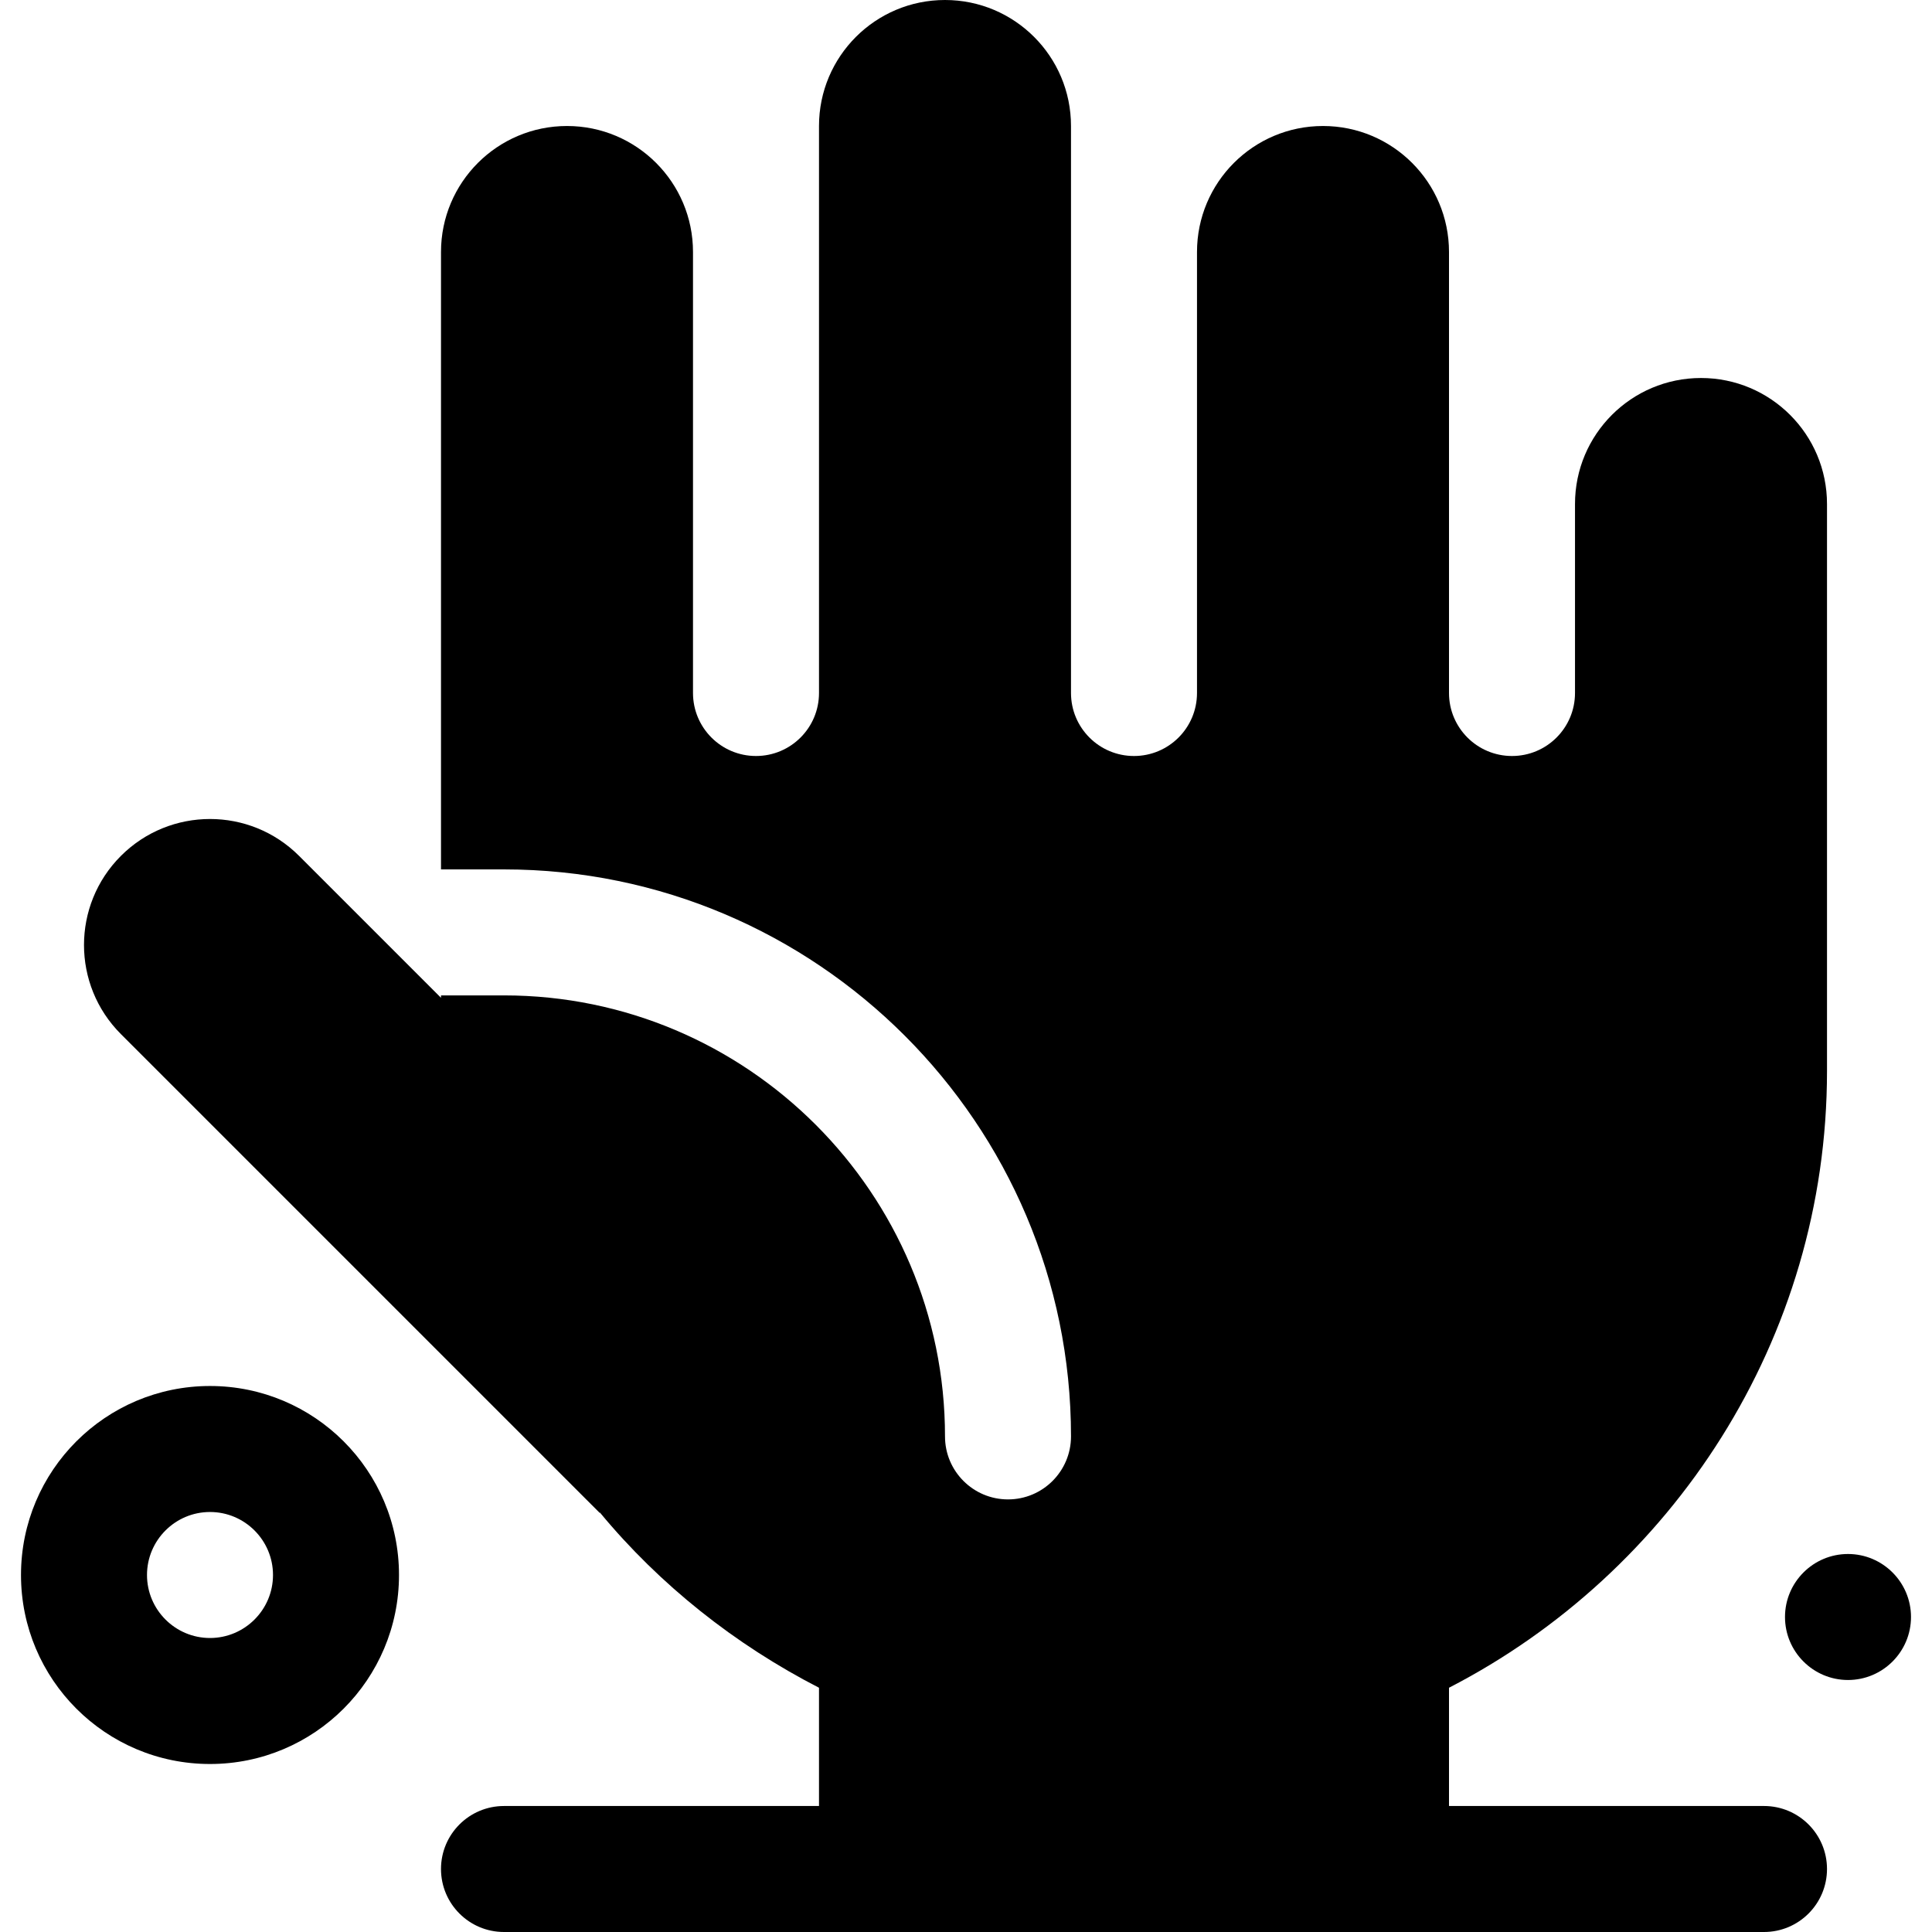
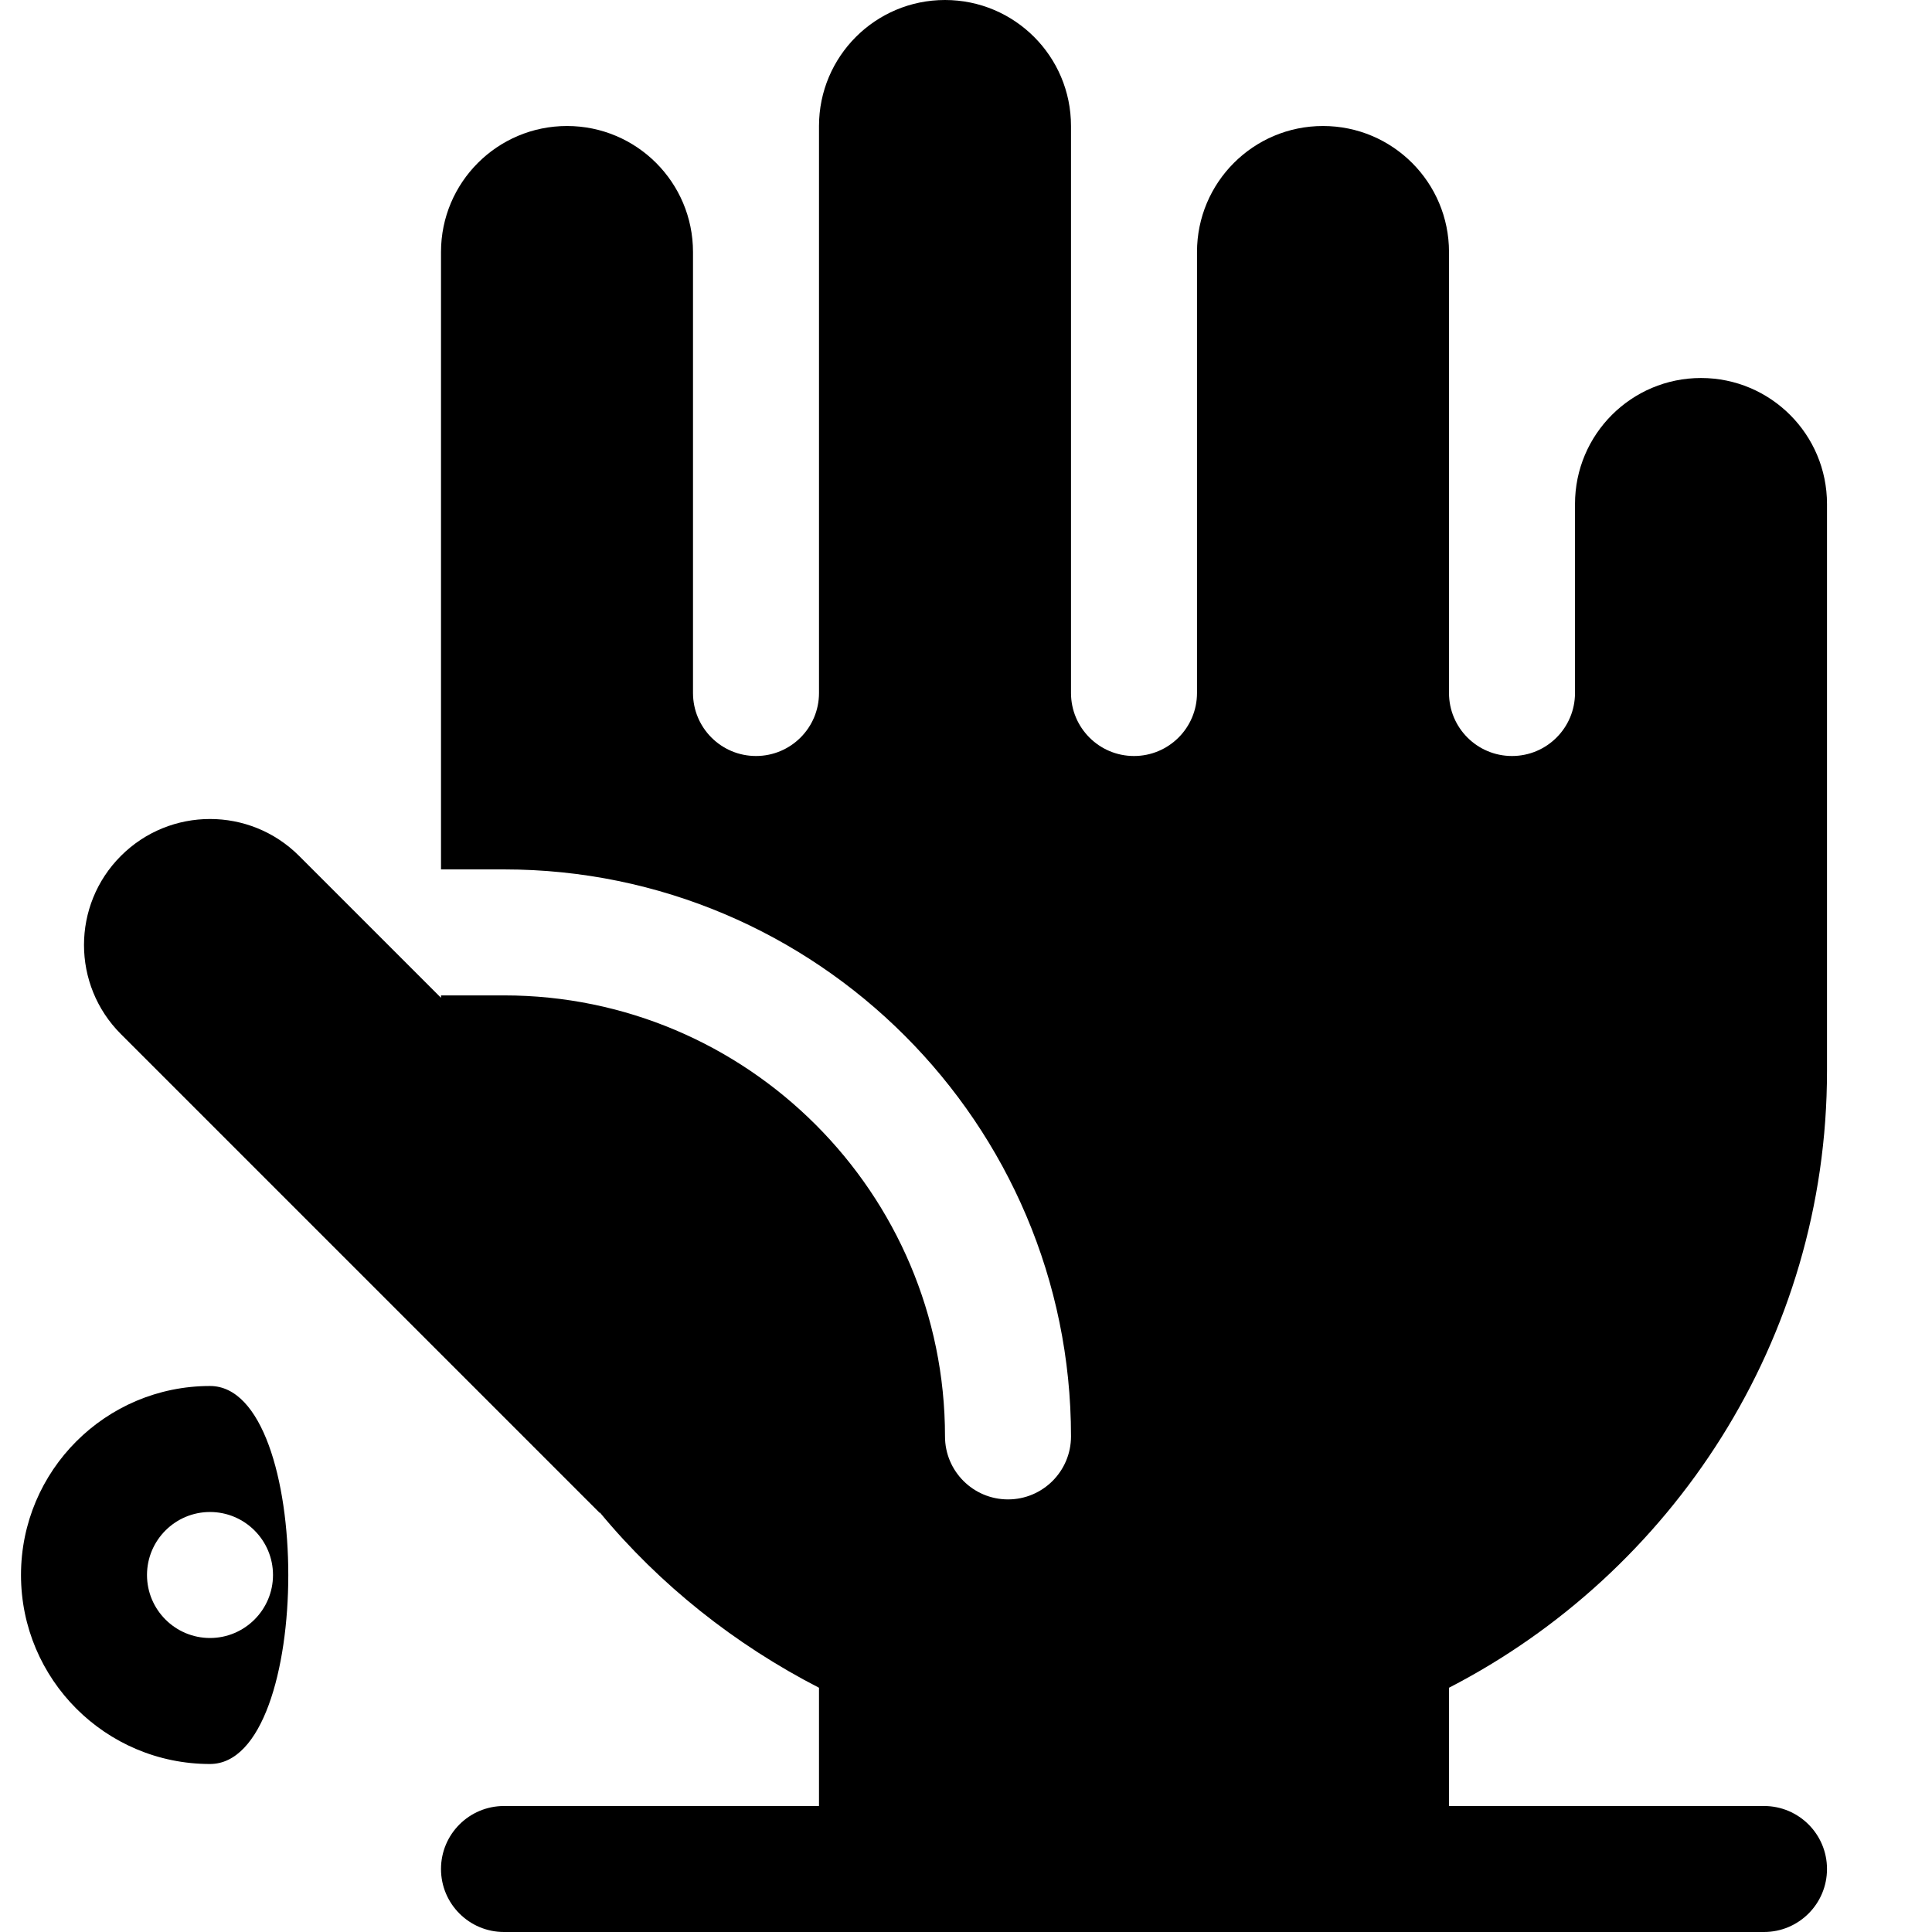
<svg xmlns="http://www.w3.org/2000/svg" fill="#000000" height="800px" width="800px" version="1.1" id="Layer_1" viewBox="0 0 512 512" xml:space="preserve">
  <g>
    <g>
      <path d="M450.783,100.174c-18.442,0-33.391,14.949-33.391,33.391v33.391v16.696c0,9.22-7.475,16.696-16.696,16.696    c-9.22,0-16.696-7.475-16.696-16.696v-16.696V66.783c0-18.442-14.949-33.391-33.391-33.391s-33.391,14.949-33.391,33.391v100.174    v16.696c0,9.22-7.475,16.696-16.696,16.696s-16.696-7.475-16.696-16.696v-16.696V33.391C283.826,14.949,268.877,0,250.435,0    s-33.391,14.949-33.391,33.391v133.565v16.696c0,9.22-7.475,16.696-16.696,16.696s-16.696-7.475-16.696-16.696v-16.696V66.783    c0-18.442-14.949-33.391-33.391-33.391S116.87,48.341,116.87,66.783v100.174v55.652v7.791h16.696    c82.853,0,150.261,67.403,150.261,150.261c0,9.217-7.473,16.696-16.696,16.696s-16.696-7.479-16.696-16.696    c0-64.445-52.429-116.87-116.87-116.87H116.87v0.638l-37.606-37.606c-13.04-13.04-34.183-13.04-47.223,0s-13.04,34.182,0,47.222    l126.881,126.881l0.073-0.073c15.889,19.192,35.788,34.965,58.049,46.416v31.34h-83.478c-9.22,0-16.696,7.475-16.696,16.696    S124.345,512,133.565,512c8.971,0,324.931,0,333.913,0c9.22,0,16.696-7.475,16.696-16.696s-7.475-16.696-16.696-16.696H384v-31.34    c58.991-30.413,100.174-92.108,100.174-163.443v-61.217v-55.652v-33.391C484.174,115.123,469.225,100.174,450.783,100.174z" />
    </g>
  </g>
  <g>
    <g>
-       <path d="M55.652,367.304c-27.662,0-50.087,22.424-50.087,50.087s22.424,50.087,50.087,50.087    c27.662,0,50.087-22.424,50.087-50.087S83.315,367.304,55.652,367.304z M55.652,434.087c-9.206,0-16.696-7.49-16.696-16.696    s7.49-16.696,16.696-16.696c9.206,0,16.696,7.49,16.696,16.696S64.858,434.087,55.652,434.087z" />
+       <path d="M55.652,367.304c-27.662,0-50.087,22.424-50.087,50.087s22.424,50.087,50.087,50.087    S83.315,367.304,55.652,367.304z M55.652,434.087c-9.206,0-16.696-7.49-16.696-16.696    s7.49-16.696,16.696-16.696c9.206,0,16.696,7.49,16.696,16.696S64.858,434.087,55.652,434.087z" />
    </g>
  </g>
  <g>
    <g>
-       <path d="M489.739,411.826c-9.206,0-16.696,7.49-16.696,16.696s7.49,16.696,16.696,16.696s16.696-7.49,16.696-16.696    S498.945,411.826,489.739,411.826z" />
-     </g>
+       </g>
  </g>
</svg>